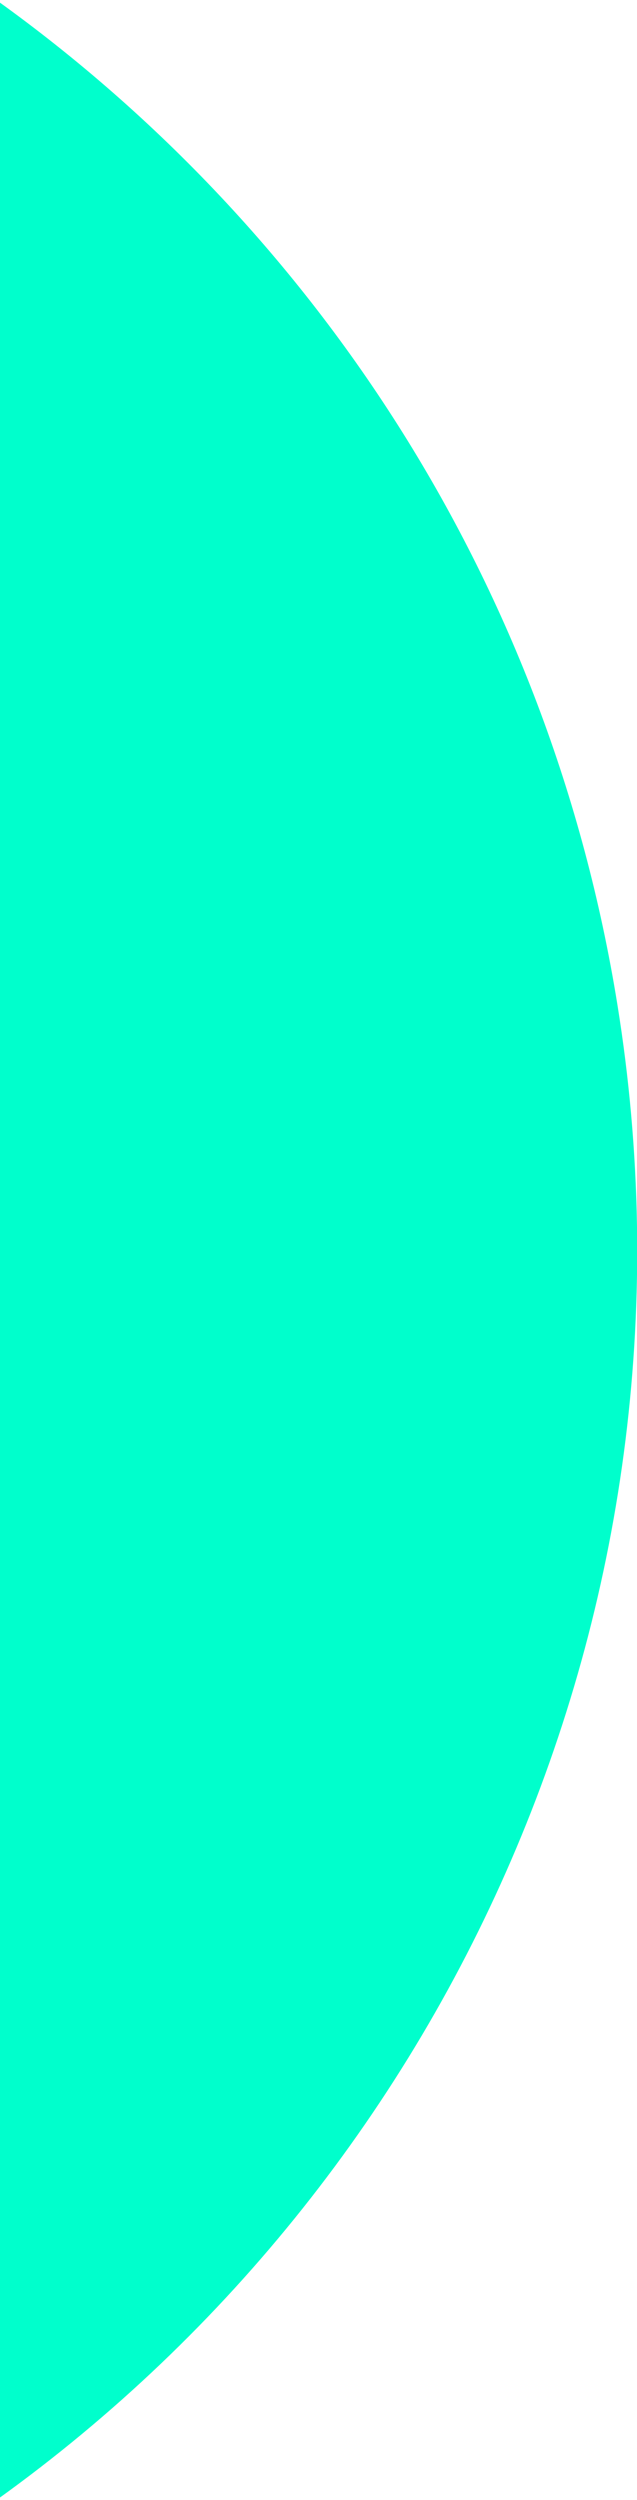
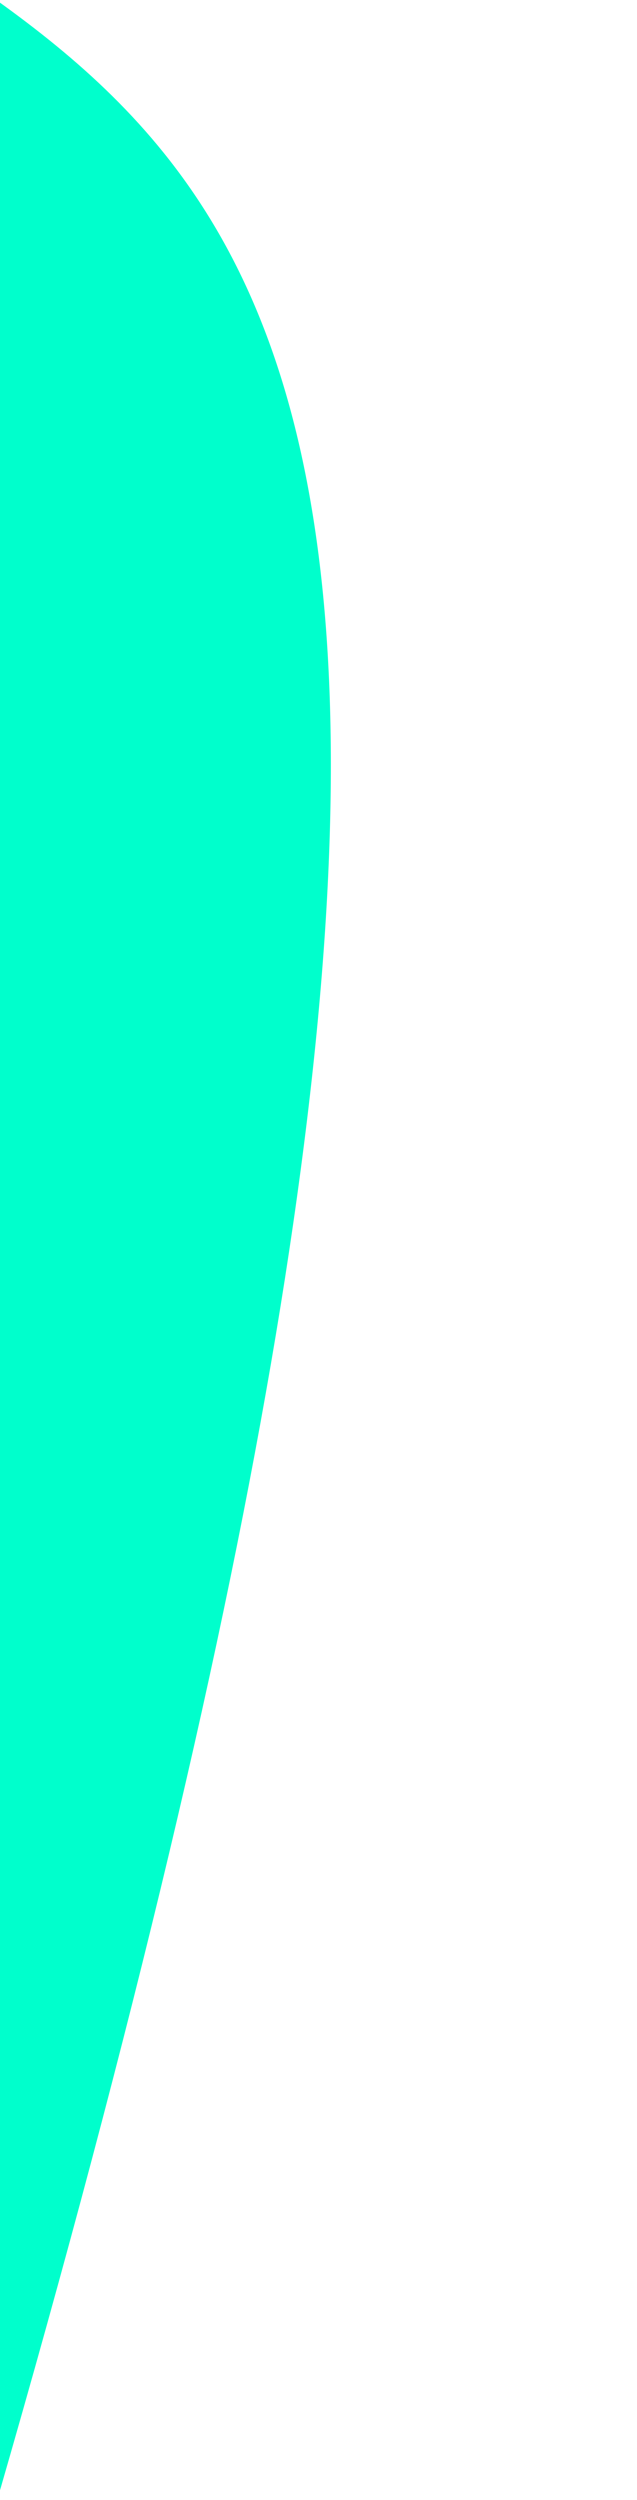
<svg xmlns="http://www.w3.org/2000/svg" width="77px" height="302px" viewBox="0 0 77 302" version="1.1">
  <title>Path Copy 4</title>
  <g id="Cégep-Desktop" stroke="none" stroke-width="1" fill="none" fill-rule="evenodd">
    <g id="Accueil-FINALE---Informations-importantes" transform="translate(0, -813)" fill="#00FFCC" fill-rule="nonzero">
      <g id="Hero" transform="translate(-423.098, -352)">
-         <path d="M500.053,1165.047 C444.167,1205.172 413.645,1274.54 425.106,1345.603 C433.236,1396.014 461.148,1438.938 500.12,1466.92 L500.053,1165.047 Z" id="Path-Copy-4" transform="translate(461.418, 1315.983) scale(-1, -1) translate(-461.418, -1315.983) " />
+         <path d="M500.053,1165.047 C433.236,1396.014 461.148,1438.938 500.12,1466.92 L500.053,1165.047 Z" id="Path-Copy-4" transform="translate(461.418, 1315.983) scale(-1, -1) translate(-461.418, -1315.983) " />
      </g>
    </g>
  </g>
</svg>